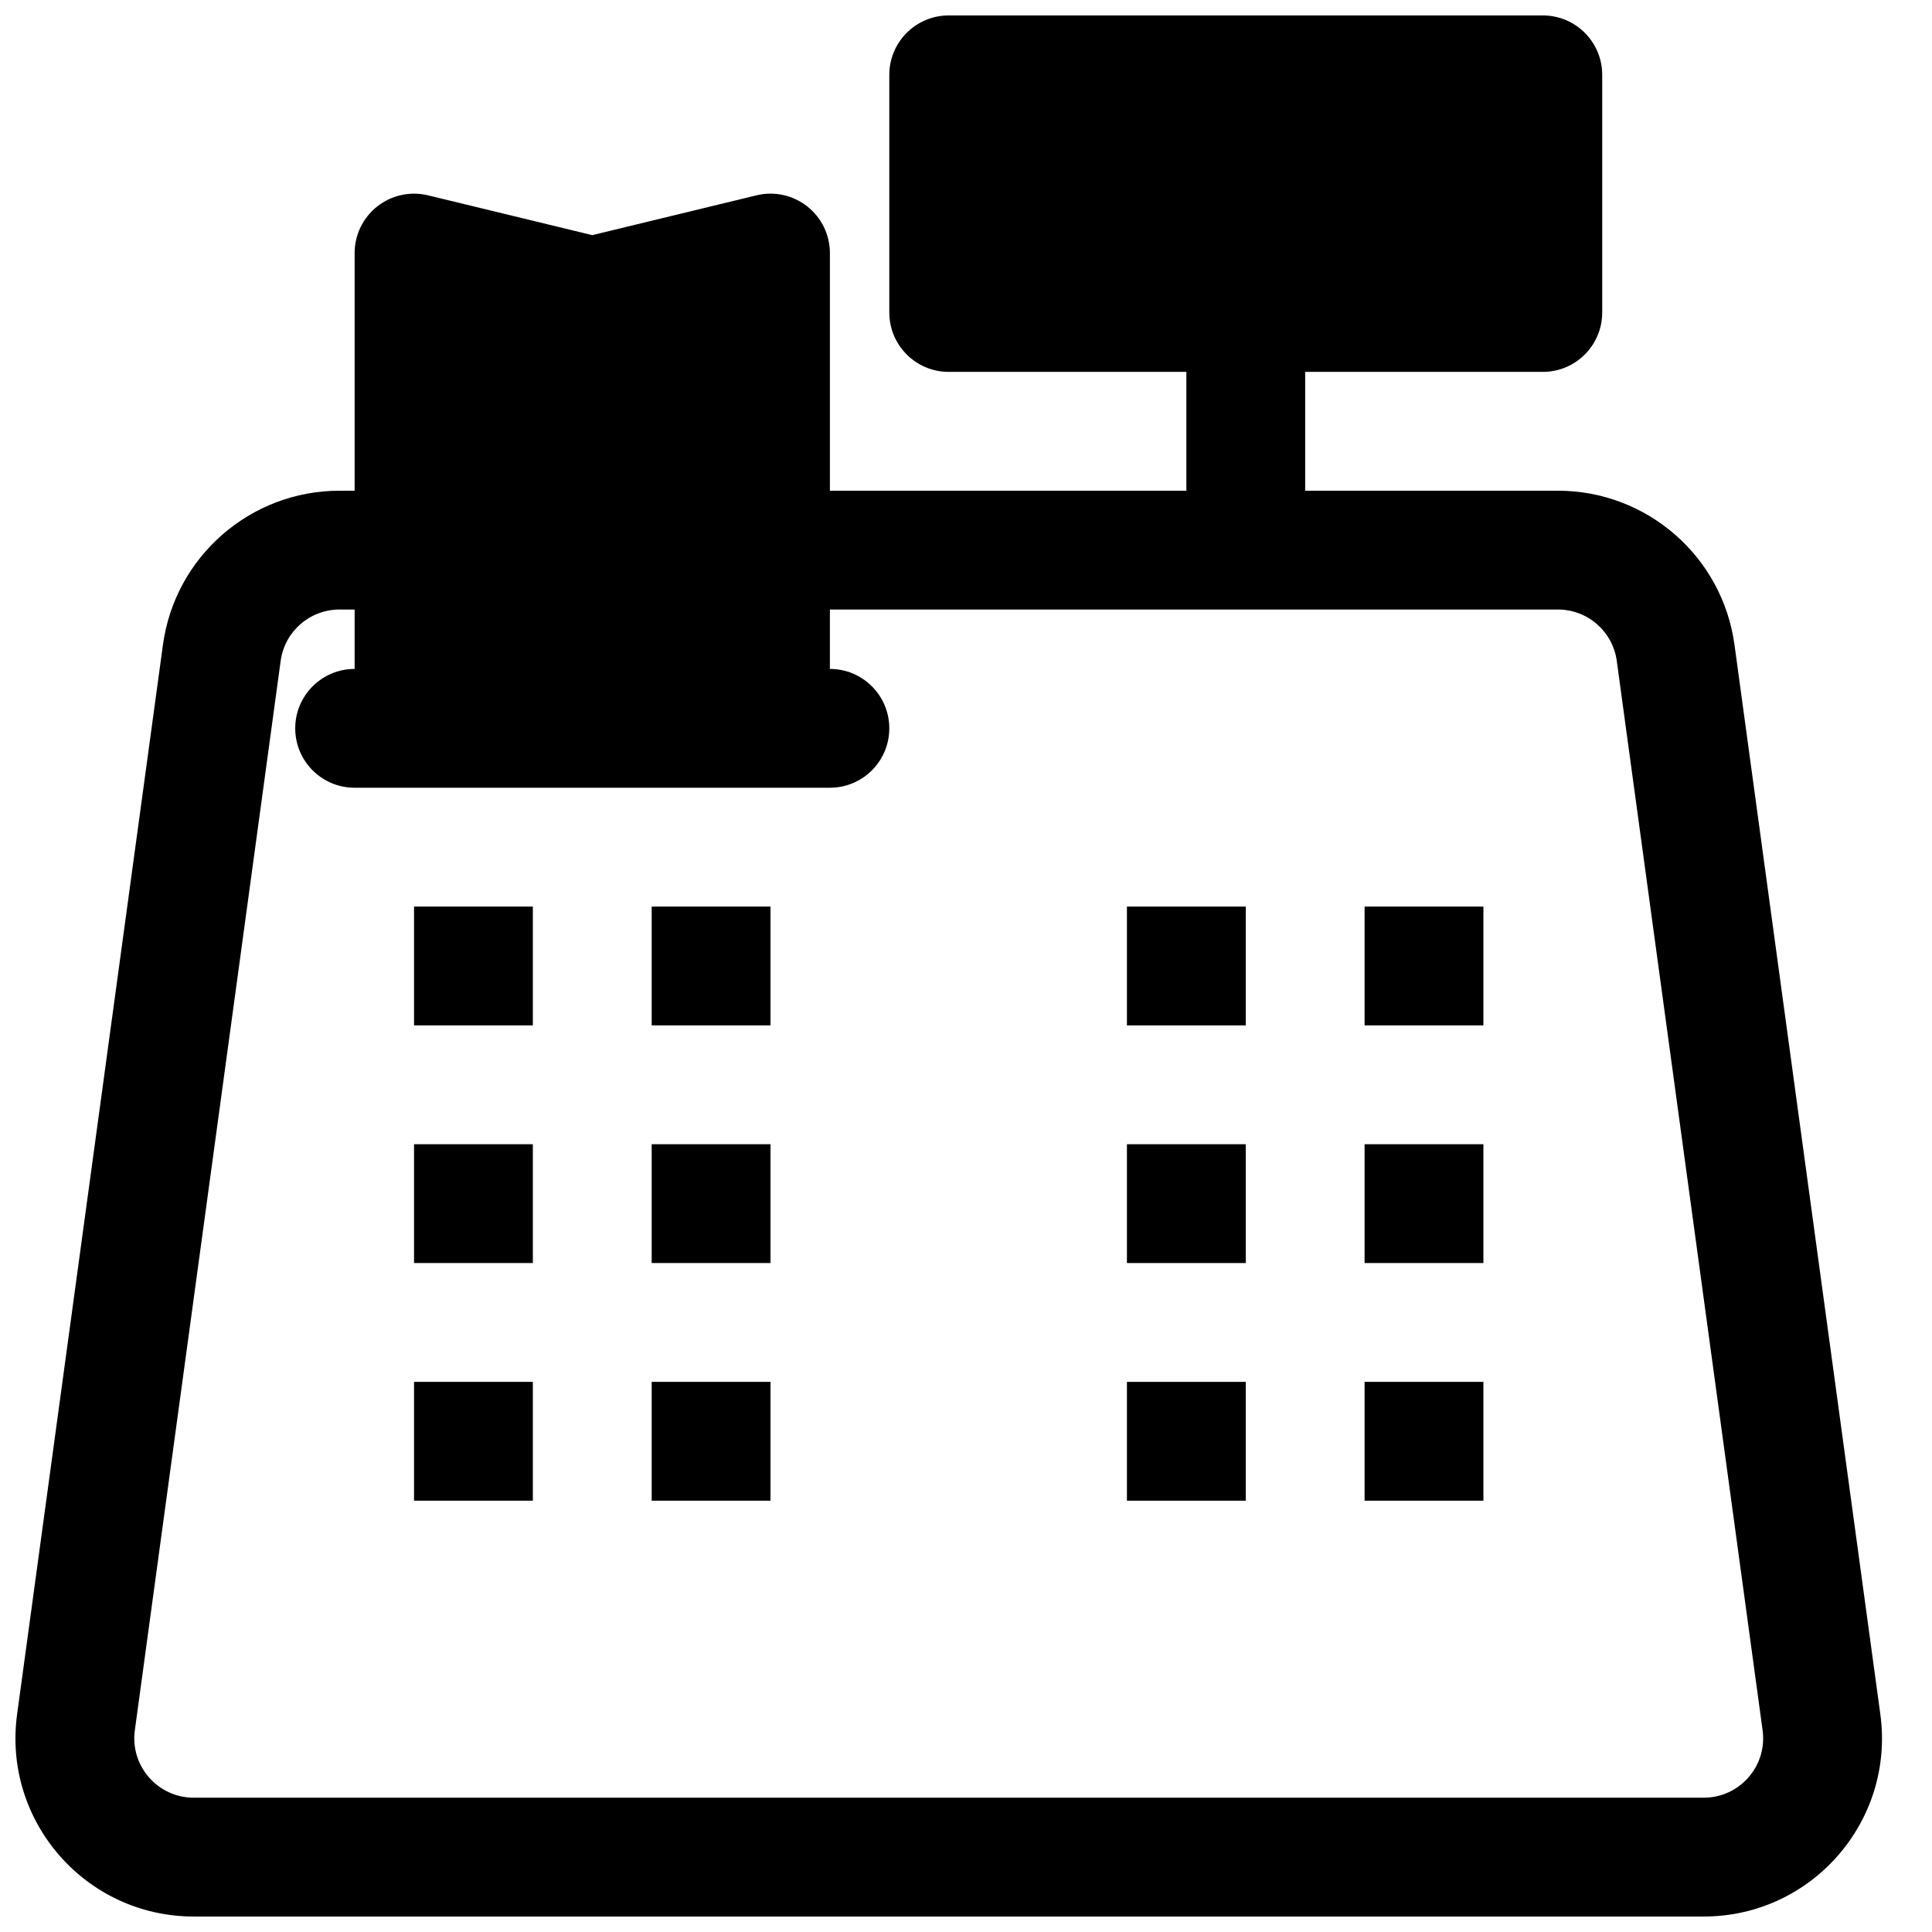
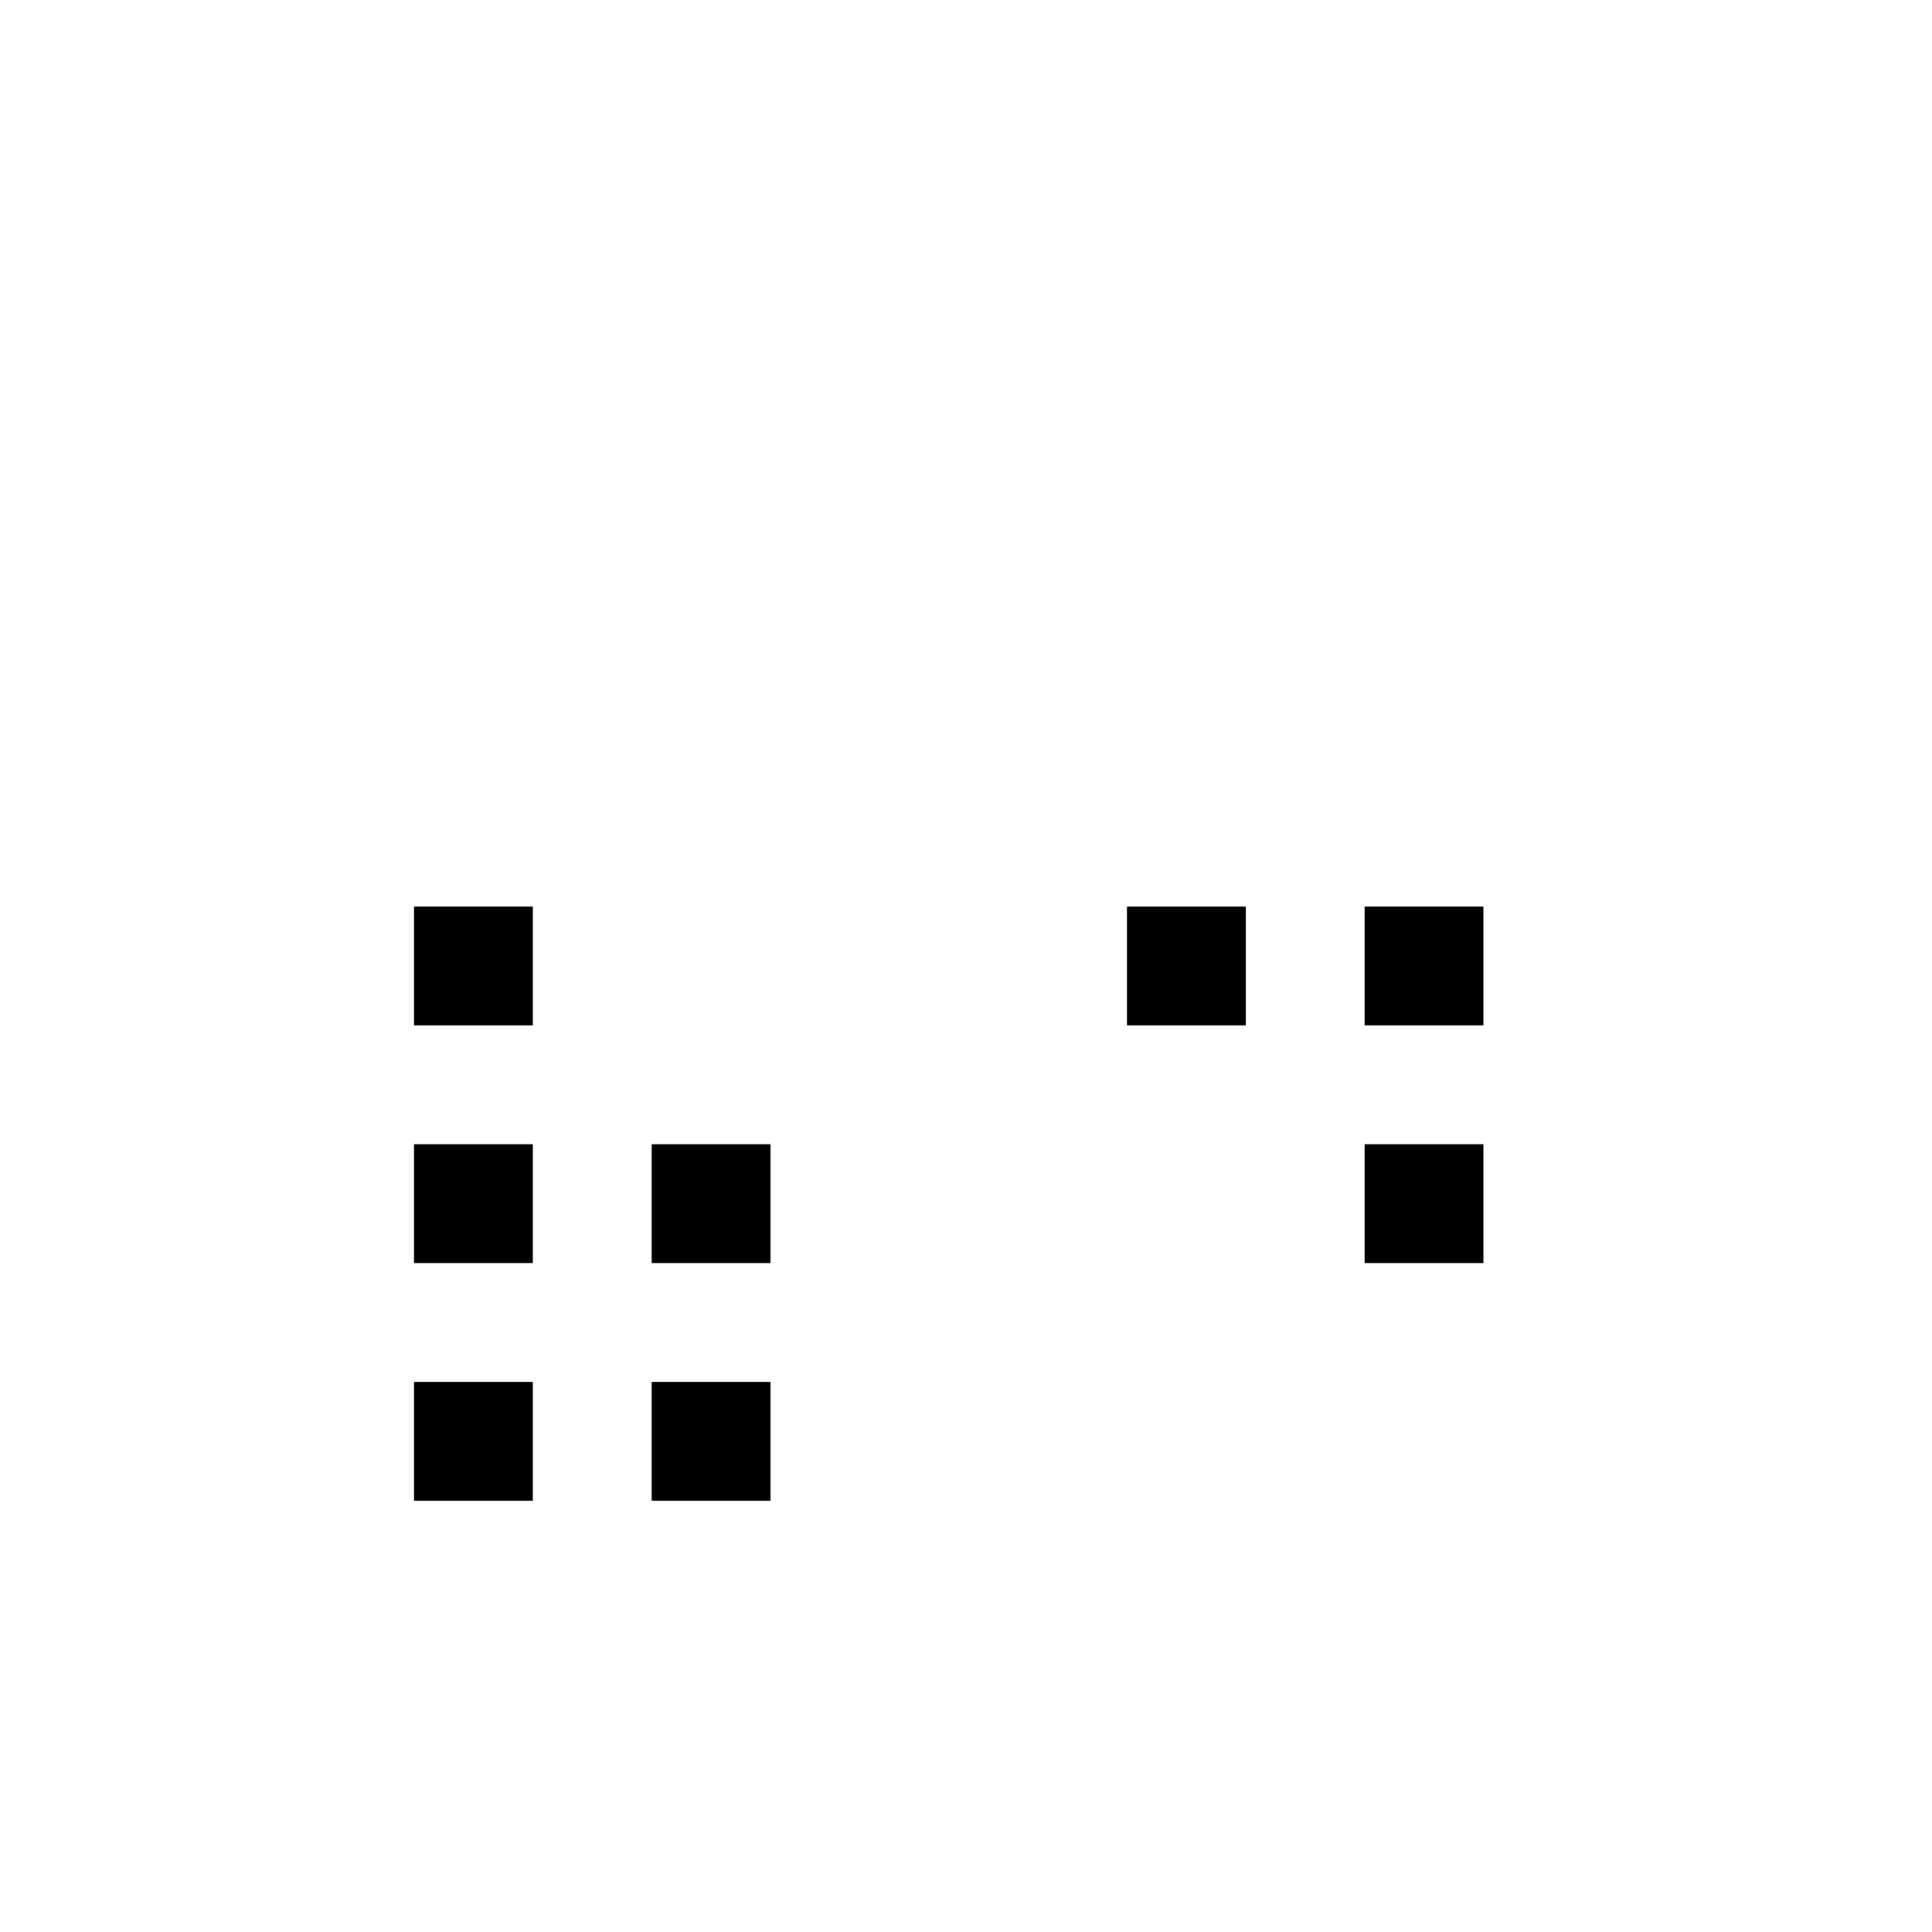
<svg xmlns="http://www.w3.org/2000/svg" width="800px" height="800px" version="1.1" viewBox="144 144 512 512">
  <defs>
    <clipPath id="a">
-       <path d="m148.09 148.09h494.91v503.81h-494.91z" />
-     </clipPath>
+       </clipPath>
  </defs>
  <path d="m285.21 384.25h-31.488v31.488h31.488z" />
  <path d="m442.65 415.74v-31.488h31.488v31.488z" />
  <path d="m285.21 447.23h-31.488v31.488h31.488z" />
-   <path d="m442.65 478.72v-31.488h31.488v31.488z" />
  <path d="m285.21 510.21h-31.488v31.488h31.488z" />
-   <path d="m442.65 541.7v-31.488h31.488v31.488z" />
-   <path d="m348.19 384.25h-31.488v31.488h31.488z" />
  <path d="m505.63 384.25h31.488v31.488h-31.488z" />
  <path d="m348.19 447.23h-31.488v31.488h31.488z" />
  <path d="m505.63 447.23h31.488v31.488h-31.488z" />
  <path d="m348.19 510.21h-31.488v31.488h31.488z" />
-   <path d="m505.63 510.21h31.488v31.488h-31.488z" />
  <g clip-path="url(#a)">
    <path d="m552.86 148.09c8.695 0 15.742 7.051 15.742 15.742v62.977c0 8.695-7.047 15.746-15.742 15.746h-62.977v31.488h66.977c23.621 0 43.609 17.445 46.801 40.852l38.645 283.39c3.867 28.359-18.18 53.613-46.801 53.613h-400.17c-28.625 0-50.668-25.254-46.801-53.613l38.645-283.39c3.191-23.406 23.18-40.852 46.797-40.852h4.004v-62.977c0-4.828 2.215-9.391 6.012-12.375 3.793-2.984 8.75-4.062 13.441-2.926l43.523 10.551 43.523-10.551c4.691-1.137 9.645-0.059 13.441 2.926 3.797 2.984 6.012 7.547 6.012 12.375v62.977h94.465v-31.488h-62.977c-8.695 0-15.746-7.051-15.746-15.746v-62.977c0-8.691 7.051-15.742 15.746-15.742zm-188.93 204.67c8.695 0 15.742-7.047 15.742-15.742 0-8.695-7.047-15.746-15.742-15.746v-15.742h192.93c7.875 0 14.539 5.816 15.602 13.617l38.645 283.39c1.289 9.453-6.059 17.871-15.602 17.871h-400.17c-9.543 0-16.891-8.418-15.602-17.871l38.645-283.39c1.062-7.801 7.727-13.617 15.598-13.617h4.004v15.742c-8.695 0-15.742 7.051-15.742 15.746 0 8.695 7.047 15.742 15.742 15.742z" fill-rule="evenodd" />
  </g>
</svg>